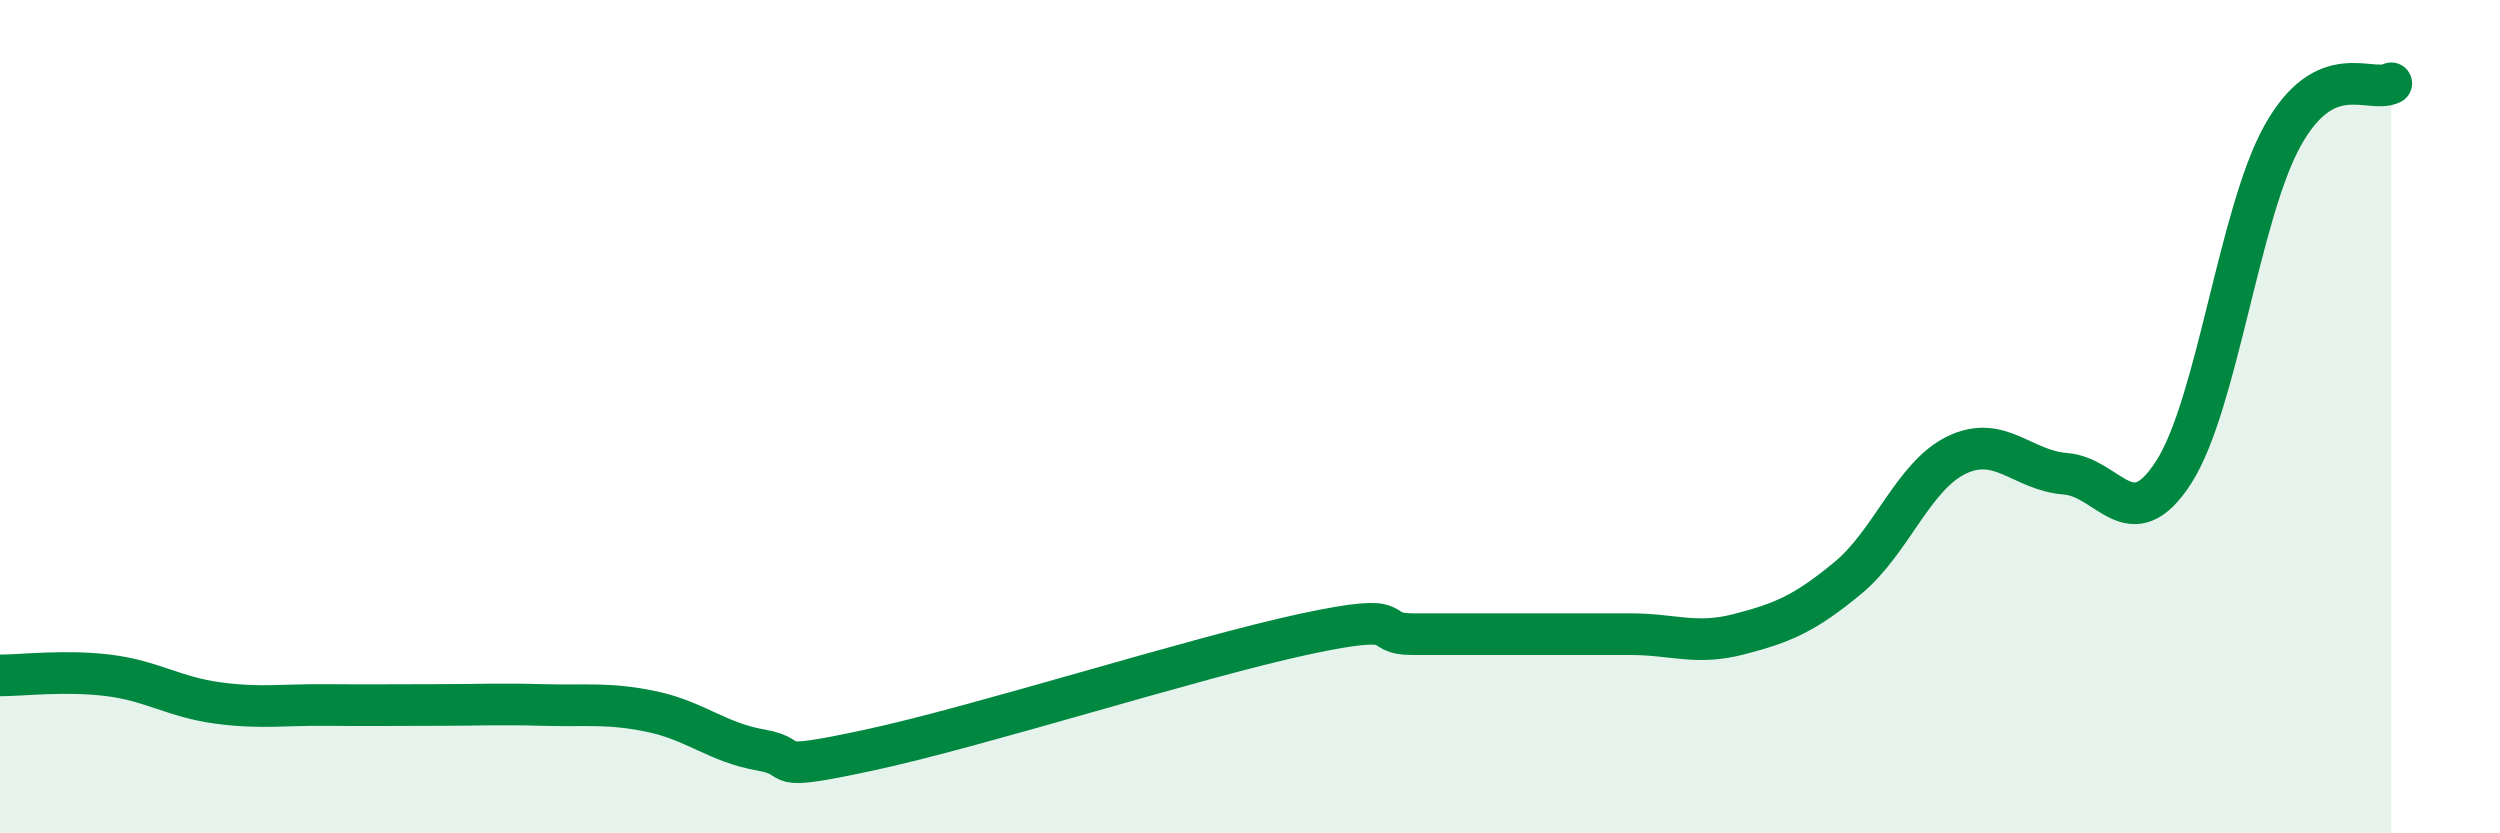
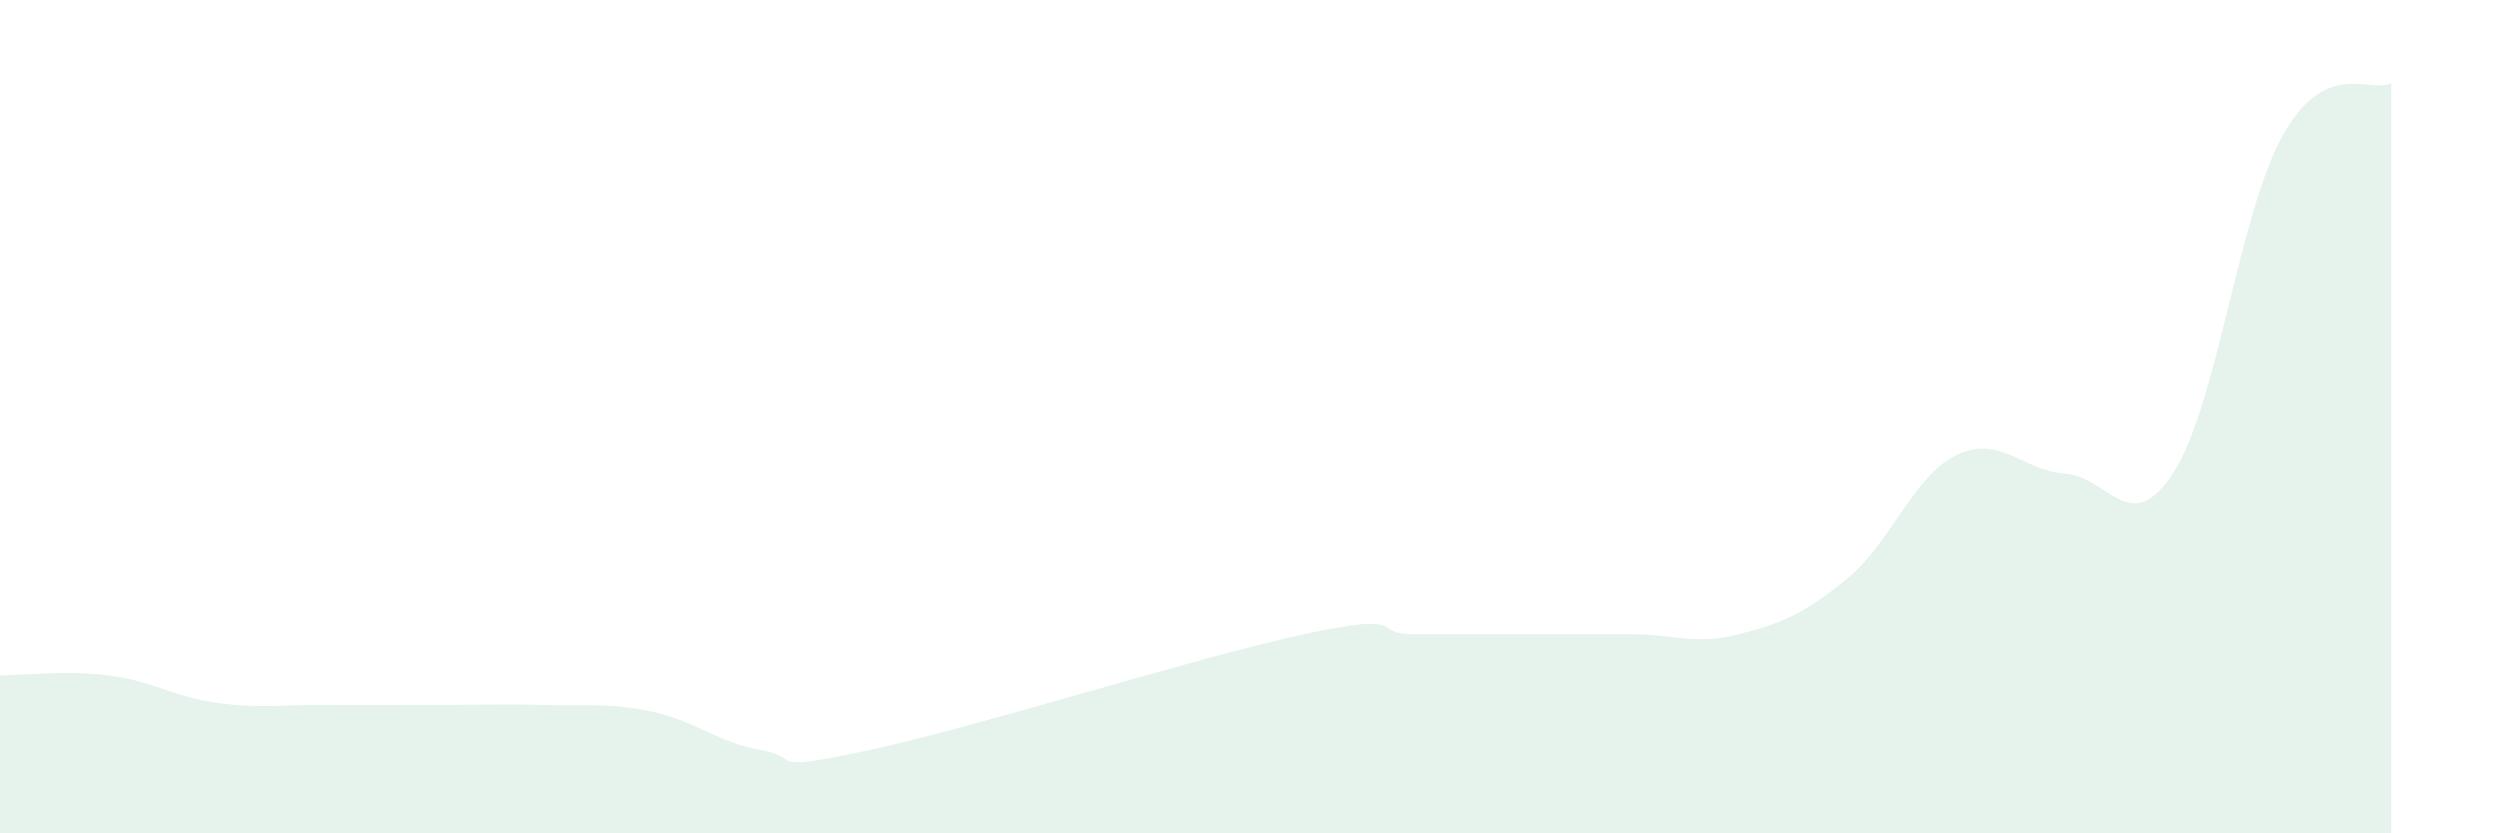
<svg xmlns="http://www.w3.org/2000/svg" width="60" height="20" viewBox="0 0 60 20">
  <path d="M 0,16.21 C 0.52,16.21 1.57,16.08 2.61,16.21 C 3.65,16.34 4.18,16.73 5.22,16.87 C 6.26,17.01 6.79,16.91 7.83,16.92 C 8.87,16.93 9.39,16.92 10.43,16.92 C 11.47,16.92 12,16.89 13.04,16.92 C 14.08,16.95 14.61,16.86 15.65,17.08 C 16.69,17.3 17.22,17.82 18.26,18 C 19.3,18.18 18.26,18.56 20.87,18 C 23.48,17.44 28.69,15.78 31.3,15.22 C 33.91,14.66 32.87,15.22 33.91,15.22 C 34.95,15.22 35.48,15.22 36.52,15.22 C 37.56,15.22 38.09,15.22 39.13,15.22 C 40.17,15.22 40.7,15.49 41.74,15.22 C 42.78,14.95 43.31,14.73 44.35,13.87 C 45.39,13.01 45.92,11.42 46.96,10.92 C 48,10.42 48.53,11.29 49.57,11.37 C 50.61,11.45 51.13,12.95 52.17,11.33 C 53.21,9.71 53.74,5.13 54.78,3.26 C 55.82,1.39 56.87,2.25 57.39,2L57.39 20L0 20Z" fill="#008740" opacity="0.1" stroke-linecap="round" stroke-linejoin="round" />
-   <path d="M 0,16.21 C 0.52,16.21 1.57,16.08 2.61,16.21 C 3.65,16.34 4.18,16.73 5.22,16.87 C 6.26,17.01 6.79,16.91 7.83,16.92 C 8.87,16.93 9.39,16.92 10.43,16.92 C 11.47,16.92 12,16.89 13.04,16.92 C 14.08,16.95 14.61,16.86 15.65,17.08 C 16.69,17.3 17.22,17.82 18.26,18 C 19.3,18.18 18.26,18.56 20.87,18 C 23.48,17.44 28.69,15.78 31.3,15.22 C 33.91,14.66 32.87,15.22 33.91,15.22 C 34.95,15.22 35.48,15.22 36.52,15.22 C 37.56,15.22 38.09,15.22 39.13,15.22 C 40.17,15.22 40.7,15.49 41.74,15.22 C 42.78,14.95 43.31,14.73 44.35,13.87 C 45.39,13.01 45.92,11.42 46.96,10.92 C 48,10.42 48.53,11.29 49.57,11.37 C 50.61,11.45 51.13,12.95 52.17,11.33 C 53.21,9.71 53.74,5.13 54.78,3.26 C 55.82,1.39 56.87,2.25 57.39,2" stroke="#008740" stroke-width="1" fill="none" stroke-linecap="round" stroke-linejoin="round" />
</svg>